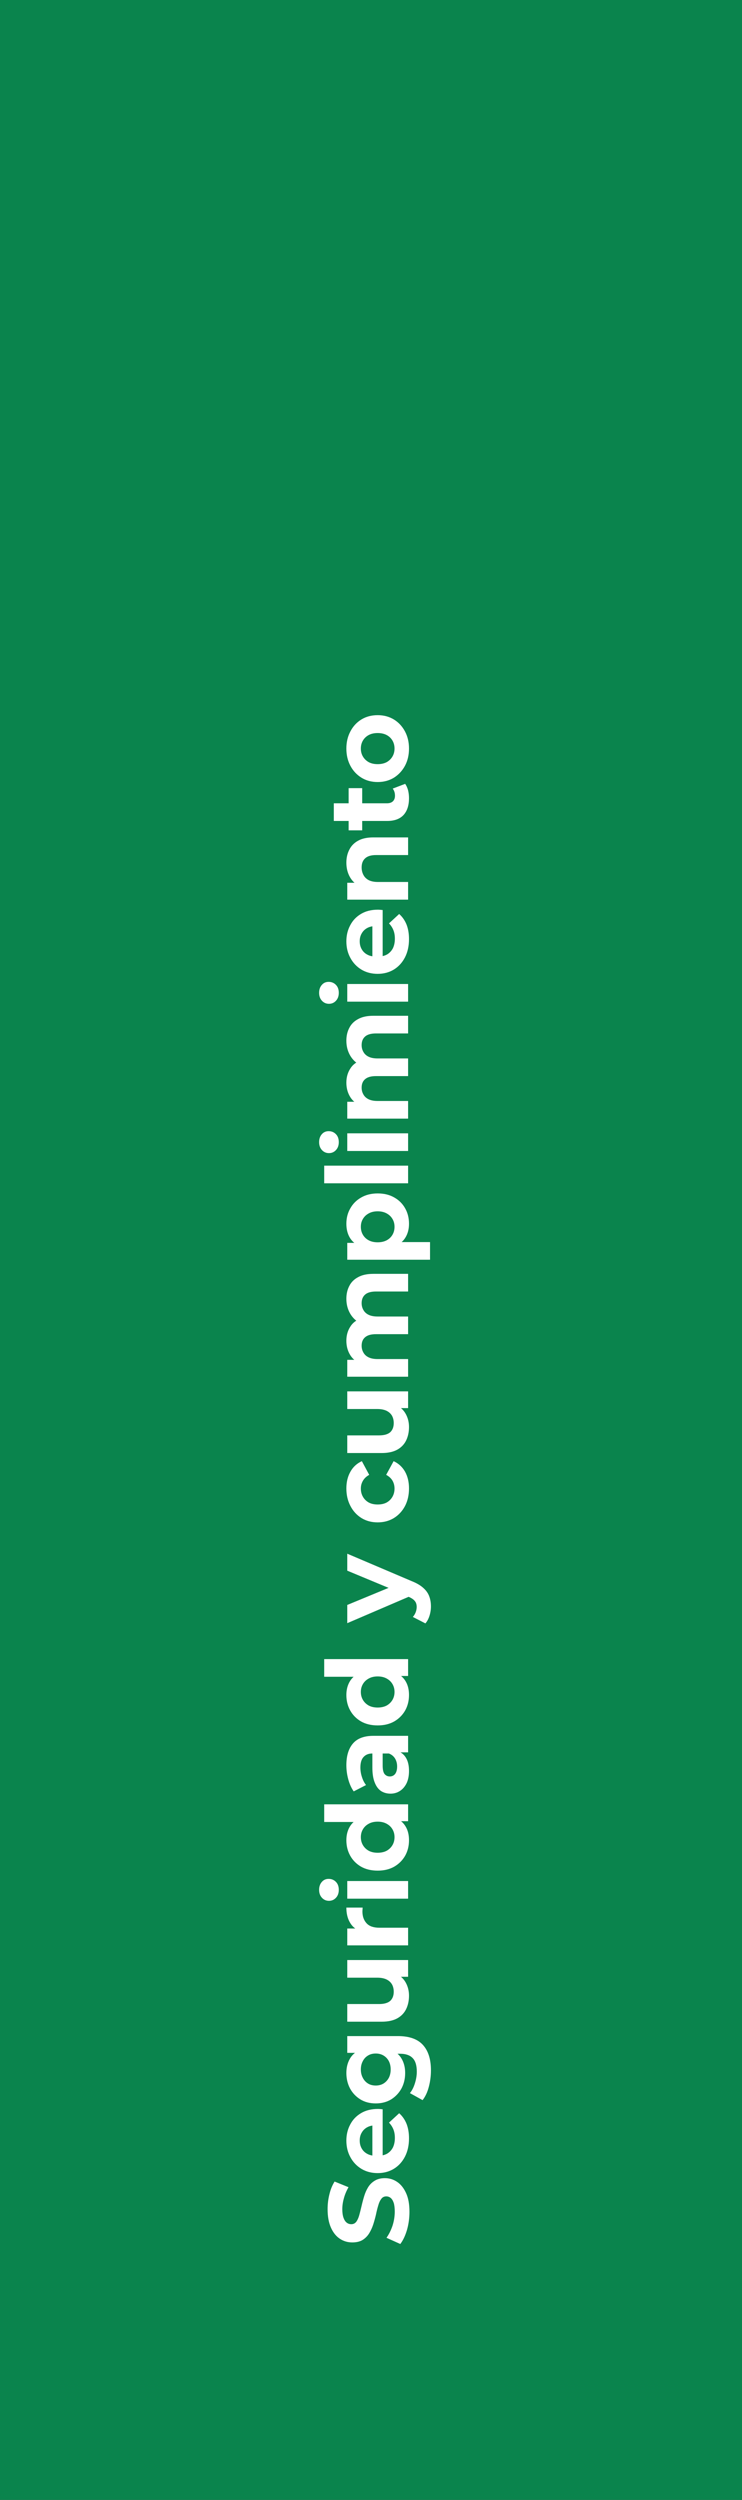
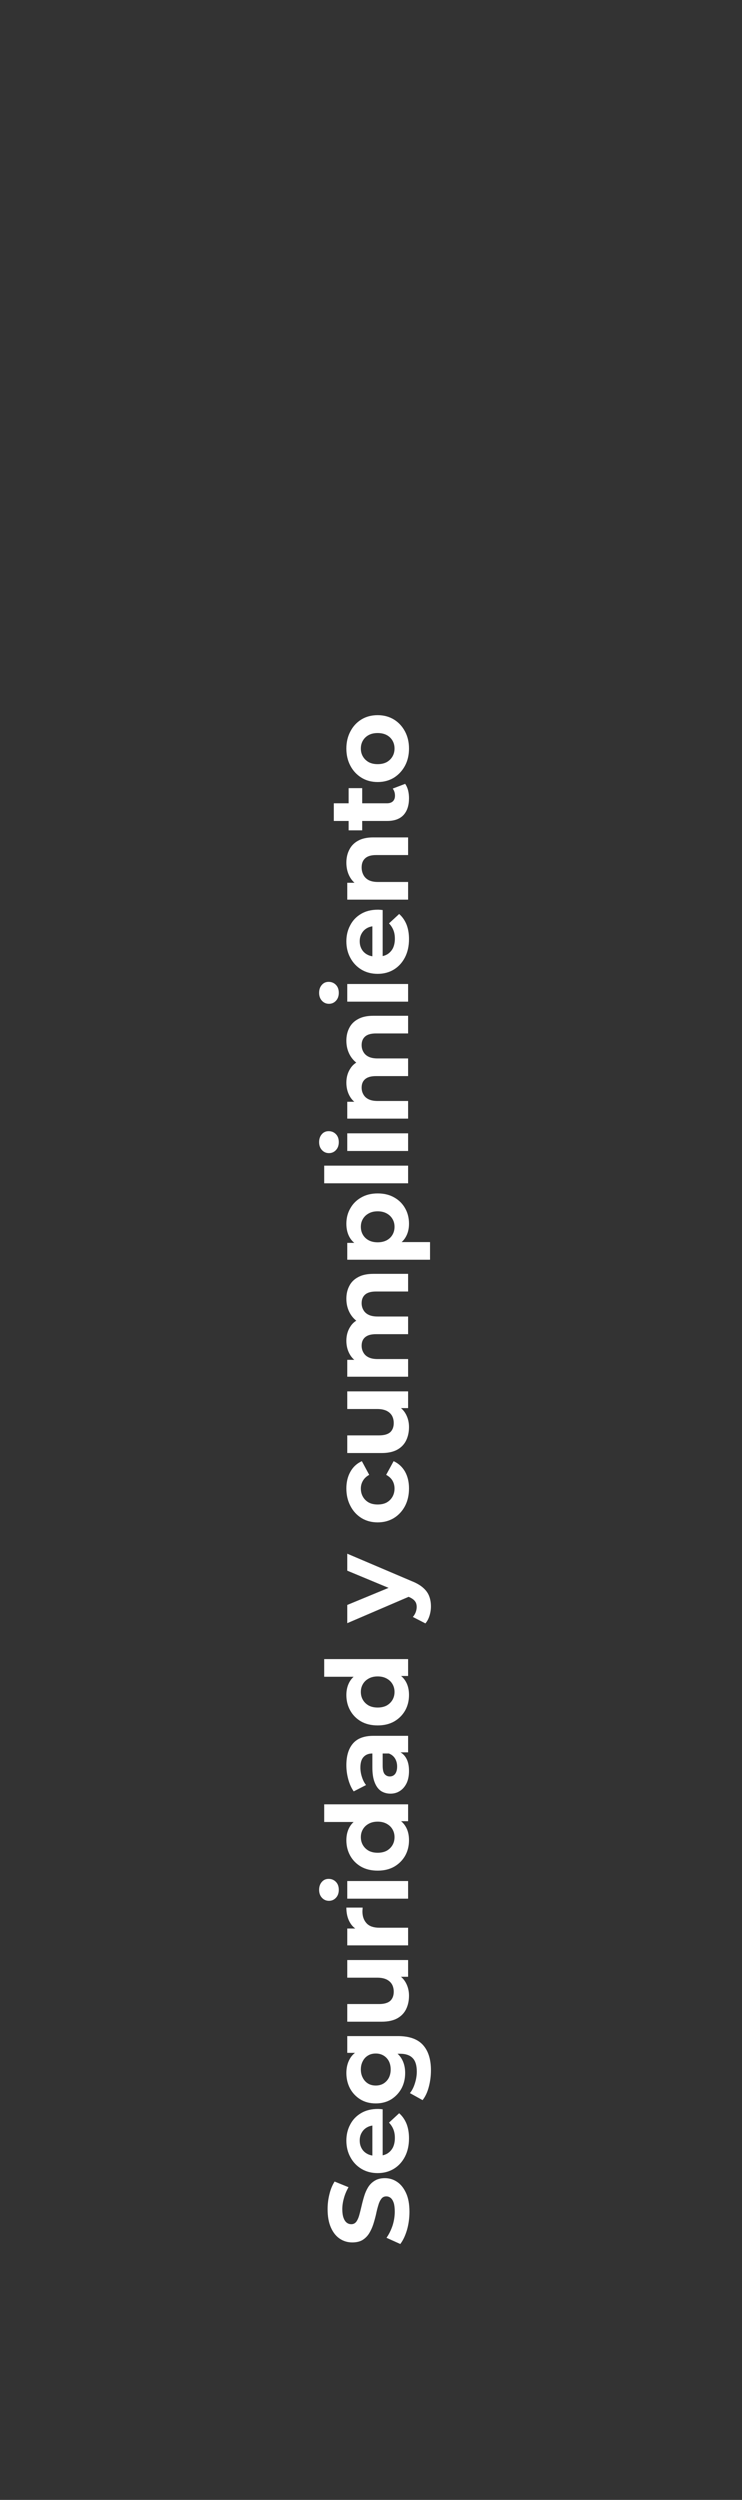
<svg xmlns="http://www.w3.org/2000/svg" width="120" height="404" viewBox="0 0 120 404" fill="none">
  <rect x="0" y="0" width="120" height="404" fill="#333333" stroke="none" />
-   <rect width="120" height="404" transform="matrix(1 0 0 -1 0 404)" fill="#0A844D" />
  <path d="M66.219 357.435C66.219 358.459 66.085 359.44 65.817 360.379C65.537 361.318 65.177 362.074 64.738 362.646L62.507 361.641C62.898 361.092 63.221 360.446 63.477 359.702C63.72 358.947 63.842 358.185 63.842 357.417C63.842 356.832 63.787 356.362 63.678 356.009C63.556 355.643 63.391 355.375 63.184 355.204C62.977 355.034 62.739 354.948 62.471 354.948C62.13 354.948 61.861 355.082 61.666 355.35C61.459 355.619 61.294 355.972 61.173 356.411C61.038 356.85 60.917 357.338 60.807 357.874C60.685 358.398 60.539 358.928 60.368 359.465C60.197 359.989 59.978 360.47 59.71 360.909C59.441 361.348 59.088 361.708 58.649 361.988C58.21 362.256 57.65 362.39 56.967 362.39C56.235 362.39 55.571 362.195 54.974 361.805C54.364 361.403 53.883 360.806 53.529 360.013C53.163 359.209 52.981 358.203 52.981 356.996C52.981 356.192 53.078 355.399 53.273 354.619C53.456 353.839 53.736 353.15 54.114 352.553L56.363 353.467C56.022 354.064 55.772 354.662 55.614 355.259C55.443 355.856 55.358 356.442 55.358 357.014C55.358 357.587 55.425 358.057 55.559 358.422C55.693 358.788 55.87 359.05 56.089 359.209C56.296 359.367 56.54 359.446 56.821 359.446C57.15 359.446 57.418 359.312 57.625 359.044C57.82 358.776 57.979 358.422 58.101 357.984C58.222 357.545 58.344 357.063 58.466 356.539C58.588 356.003 58.728 355.472 58.887 354.948C59.045 354.412 59.259 353.924 59.527 353.485C59.795 353.046 60.149 352.693 60.587 352.425C61.026 352.144 61.581 352.004 62.251 352.004C62.971 352.004 63.629 352.205 64.226 352.608C64.824 353.01 65.305 353.613 65.671 354.418C66.037 355.21 66.219 356.216 66.219 357.435ZM66.146 345.573C66.146 346.695 65.927 347.682 65.488 348.535C65.049 349.377 64.452 350.029 63.696 350.492C62.928 350.955 62.056 351.187 61.081 351.187C60.094 351.187 59.222 350.961 58.466 350.51C57.698 350.047 57.101 349.419 56.674 348.627C56.235 347.835 56.016 346.939 56.016 345.939C56.016 344.976 56.223 344.11 56.638 343.342C57.04 342.562 57.625 341.947 58.393 341.495C59.149 341.044 60.057 340.819 61.118 340.819C61.227 340.819 61.355 340.825 61.502 340.837C61.636 340.849 61.764 340.862 61.886 340.874V348.865H60.222V342.373L60.715 343.47C60.203 343.47 59.758 343.574 59.381 343.781C59.003 343.988 58.71 344.275 58.503 344.641C58.283 345.006 58.174 345.433 58.174 345.921C58.174 346.408 58.283 346.841 58.503 347.219C58.71 347.585 59.009 347.871 59.399 348.078C59.777 348.286 60.228 348.389 60.752 348.389H61.191C61.727 348.389 62.203 348.273 62.617 348.042C63.019 347.798 63.33 347.463 63.55 347.036C63.757 346.597 63.861 346.085 63.861 345.5C63.861 344.976 63.781 344.519 63.623 344.129C63.464 343.726 63.227 343.361 62.91 343.031L64.555 341.514C65.067 341.965 65.464 342.532 65.744 343.214C66.012 343.897 66.146 344.683 66.146 345.573ZM69.694 334.568C69.694 335.494 69.578 336.39 69.346 337.256C69.127 338.109 68.792 338.822 68.341 339.395L66.293 338.261C66.634 337.847 66.902 337.323 67.097 336.689C67.304 336.043 67.408 335.409 67.408 334.787C67.408 333.775 67.183 333.044 66.731 332.593C66.28 332.13 65.61 331.898 64.72 331.898H63.239L60.77 331.715L58.283 331.752H56.162V329.045H64.354C66.183 329.045 67.53 329.521 68.395 330.472C69.261 331.423 69.694 332.788 69.694 334.568ZM65.525 335.007C65.525 335.921 65.329 336.75 64.939 337.493C64.537 338.225 63.983 338.816 63.275 339.267C62.556 339.706 61.721 339.925 60.77 339.925C59.807 339.925 58.972 339.706 58.265 339.267C57.546 338.816 56.991 338.225 56.601 337.493C56.211 336.75 56.016 335.921 56.016 335.007C56.016 334.178 56.187 333.446 56.528 332.812C56.857 332.178 57.375 331.685 58.082 331.331C58.777 330.978 59.673 330.801 60.77 330.801C61.855 330.801 62.751 330.978 63.458 331.331C64.153 331.685 64.671 332.178 65.013 332.812C65.354 333.446 65.525 334.178 65.525 335.007ZM63.184 334.44C63.184 333.94 63.087 333.495 62.891 333.105C62.684 332.715 62.398 332.41 62.032 332.191C61.666 331.971 61.246 331.861 60.77 331.861C60.283 331.861 59.862 331.971 59.509 332.191C59.143 332.41 58.862 332.715 58.667 333.105C58.46 333.495 58.357 333.94 58.357 334.44C58.357 334.94 58.46 335.385 58.667 335.775C58.862 336.165 59.143 336.476 59.509 336.707C59.862 336.927 60.283 337.036 60.77 337.036C61.246 337.036 61.666 336.927 62.032 336.707C62.398 336.476 62.684 336.165 62.891 335.775C63.087 335.385 63.184 334.94 63.184 334.44ZM66.146 322.514C66.146 323.331 65.988 324.062 65.671 324.708C65.354 325.342 64.872 325.836 64.226 326.189C63.568 326.543 62.733 326.72 61.721 326.72H56.162V323.867H61.301C62.117 323.867 62.721 323.696 63.111 323.355C63.489 323.002 63.678 322.508 63.678 321.874C63.678 321.435 63.586 321.045 63.403 320.704C63.208 320.362 62.916 320.094 62.526 319.899C62.123 319.704 61.624 319.606 61.026 319.606H56.162V316.754H66V319.46H63.294L64.08 318.966C64.763 319.296 65.281 319.783 65.634 320.429C65.976 321.063 66.146 321.758 66.146 322.514ZM66 314.385H56.162V311.661H58.942L58.137 312.045C57.442 311.752 56.918 311.283 56.565 310.637C56.199 309.991 56.016 309.205 56.016 308.278H58.649C58.637 308.4 58.631 308.51 58.631 308.607C58.619 308.705 58.613 308.808 58.613 308.918C58.613 309.698 58.838 310.332 59.289 310.82C59.728 311.295 60.417 311.533 61.355 311.533H66V314.385ZM66 306.838H56.162V303.986H66V306.838ZM54.791 305.412C54.791 305.936 54.639 306.363 54.334 306.692C54.029 307.021 53.651 307.186 53.2 307.186C52.749 307.186 52.371 307.021 52.066 306.692C51.761 306.363 51.609 305.936 51.609 305.412C51.609 304.888 51.755 304.461 52.048 304.132C52.328 303.803 52.694 303.638 53.145 303.638C53.621 303.638 54.017 303.803 54.334 304.132C54.639 304.449 54.791 304.876 54.791 305.412ZM66.146 297.389C66.146 298.315 65.939 299.15 65.525 299.894C65.098 300.637 64.507 301.229 63.751 301.667C62.995 302.094 62.105 302.307 61.081 302.307C60.045 302.307 59.149 302.094 58.393 301.667C57.637 301.229 57.052 300.637 56.638 299.894C56.223 299.15 56.016 298.315 56.016 297.389C56.016 296.56 56.199 295.834 56.565 295.213C56.93 294.591 57.485 294.109 58.229 293.768C58.972 293.427 59.923 293.256 61.081 293.256C62.227 293.256 63.178 293.421 63.934 293.75C64.677 294.079 65.232 294.554 65.598 295.176C65.963 295.786 66.146 296.523 66.146 297.389ZM63.806 296.895C63.806 296.432 63.696 296.011 63.477 295.633C63.257 295.255 62.946 294.957 62.544 294.737C62.13 294.506 61.642 294.39 61.081 294.39C60.508 294.39 60.021 294.506 59.618 294.737C59.216 294.957 58.905 295.255 58.686 295.633C58.466 296.011 58.357 296.432 58.357 296.895C58.357 297.37 58.466 297.797 58.686 298.175C58.905 298.553 59.216 298.858 59.618 299.089C60.021 299.309 60.508 299.418 61.081 299.418C61.642 299.418 62.13 299.309 62.544 299.089C62.946 298.858 63.257 298.553 63.477 298.175C63.696 297.797 63.806 297.37 63.806 296.895ZM66 294.317H63.989L61.063 294.262L58.155 294.445H52.432V291.592H66V294.317ZM66 283.192H64.08L63.659 283.375H60.222C59.612 283.375 59.137 283.564 58.795 283.942C58.454 284.307 58.283 284.874 58.283 285.642C58.283 286.166 58.369 286.684 58.539 287.196C58.698 287.696 58.917 288.123 59.198 288.476L57.205 289.5C56.827 288.964 56.534 288.318 56.327 287.562C56.12 286.806 56.016 286.038 56.016 285.258C56.016 283.759 56.37 282.595 57.077 281.766C57.784 280.937 58.887 280.522 60.386 280.522H66V283.192ZM66.146 286.191C66.146 286.959 66.018 287.617 65.762 288.166C65.494 288.714 65.135 289.135 64.683 289.427C64.232 289.72 63.727 289.866 63.166 289.866C62.581 289.866 62.069 289.726 61.63 289.446C61.191 289.153 60.849 288.696 60.606 288.074C60.35 287.452 60.222 286.642 60.222 285.642L60.222 283.027H61.886L61.886 285.331C61.886 286.002 61.995 286.465 62.215 286.721C62.434 286.965 62.709 287.087 63.038 287.087C63.403 287.087 63.696 286.947 63.915 286.666C64.123 286.374 64.226 285.977 64.226 285.478C64.226 285.002 64.117 284.576 63.897 284.198C63.666 283.82 63.33 283.545 62.891 283.375L64.208 282.936C64.842 283.143 65.323 283.521 65.653 284.07C65.982 284.618 66.146 285.325 66.146 286.191ZM66.146 273.919C66.146 274.846 65.939 275.681 65.525 276.424C65.098 277.168 64.507 277.759 63.751 278.198C62.995 278.625 62.105 278.838 61.081 278.838C60.045 278.838 59.149 278.625 58.393 278.198C57.637 277.759 57.052 277.168 56.638 276.424C56.223 275.681 56.016 274.846 56.016 273.919C56.016 273.09 56.199 272.365 56.565 271.743C56.93 271.122 57.485 270.64 58.229 270.299C58.972 269.957 59.923 269.787 61.081 269.787C62.227 269.787 63.178 269.951 63.934 270.28C64.677 270.61 65.232 271.085 65.598 271.707C65.963 272.316 66.146 273.054 66.146 273.919ZM63.806 273.426C63.806 272.962 63.696 272.542 63.477 272.164C63.257 271.786 62.946 271.487 62.544 271.268C62.13 271.036 61.642 270.92 61.081 270.92C60.508 270.92 60.021 271.036 59.618 271.268C59.216 271.487 58.905 271.786 58.686 272.164C58.466 272.542 58.357 272.962 58.357 273.426C58.357 273.901 58.466 274.328 58.686 274.706C58.905 275.084 59.216 275.388 59.618 275.62C60.021 275.839 60.508 275.949 61.081 275.949C61.642 275.949 62.13 275.839 62.544 275.62C62.946 275.388 63.257 275.084 63.477 274.706C63.696 274.328 63.806 273.901 63.806 273.426ZM66 270.847H63.989L61.063 270.792L58.155 270.975H52.432V268.123H66V270.847ZM69.694 259.609C69.694 260.121 69.615 260.627 69.456 261.127C69.297 261.627 69.078 262.035 68.798 262.352L66.768 261.31C66.963 261.09 67.115 260.84 67.225 260.56C67.335 260.267 67.39 259.981 67.39 259.701C67.39 259.298 67.292 258.981 67.097 258.75C66.914 258.506 66.603 258.287 66.165 258.091L64.958 257.579L64.647 257.36L56.162 253.831V251.088L66.603 255.531C67.396 255.848 68.017 256.214 68.469 256.629C68.92 257.031 69.237 257.482 69.419 257.982C69.602 258.469 69.694 259.012 69.694 259.609ZM66.384 257.927L56.162 262.315V259.371L64.391 255.97L66.384 257.927ZM66.146 240.54C66.146 241.6 65.933 242.545 65.506 243.374C65.067 244.203 64.464 244.855 63.696 245.331C62.928 245.794 62.056 246.025 61.081 246.025C60.094 246.025 59.222 245.794 58.466 245.331C57.698 244.855 57.101 244.203 56.674 243.374C56.235 242.545 56.016 241.6 56.016 240.54C56.016 239.504 56.235 238.601 56.674 237.833C57.101 237.065 57.717 236.499 58.521 236.133L59.71 238.345C59.246 238.601 58.905 238.925 58.686 239.315C58.466 239.693 58.357 240.107 58.357 240.558C58.357 241.046 58.466 241.485 58.686 241.875C58.905 242.265 59.216 242.576 59.618 242.807C60.021 243.027 60.508 243.136 61.081 243.136C61.654 243.136 62.142 243.027 62.544 242.807C62.946 242.576 63.257 242.265 63.477 241.875C63.696 241.485 63.806 241.046 63.806 240.558C63.806 240.107 63.702 239.693 63.495 239.315C63.275 238.925 62.928 238.601 62.453 238.345L63.659 236.133C64.452 236.499 65.067 237.065 65.506 237.833C65.933 238.601 66.146 239.504 66.146 240.54ZM66.146 230.614C66.146 231.431 65.988 232.162 65.671 232.808C65.354 233.442 64.872 233.936 64.226 234.289C63.568 234.643 62.733 234.82 61.721 234.82H56.162V231.967H61.301C62.117 231.967 62.721 231.796 63.111 231.455C63.489 231.102 63.678 230.608 63.678 229.974C63.678 229.535 63.586 229.145 63.403 228.804C63.208 228.462 62.916 228.194 62.526 227.999C62.123 227.804 61.624 227.706 61.026 227.706H56.162V224.854H66V227.56H63.294L64.08 227.066C64.763 227.396 65.281 227.883 65.634 228.529C65.976 229.163 66.146 229.858 66.146 230.614ZM56.016 209.887C56.016 209.106 56.175 208.418 56.491 207.82C56.796 207.211 57.272 206.735 57.918 206.394C58.552 206.041 59.368 205.864 60.368 205.864H66V208.716H60.807C60.014 208.716 59.429 208.881 59.051 209.21C58.673 209.539 58.485 210.002 58.485 210.6C58.485 211.014 58.582 211.386 58.777 211.715C58.96 212.044 59.24 212.3 59.618 212.483C59.996 212.666 60.478 212.757 61.063 212.757H66V215.61H60.807C60.014 215.61 59.429 215.775 59.051 216.104C58.673 216.421 58.485 216.878 58.485 217.475C58.485 217.89 58.582 218.261 58.777 218.591C58.96 218.92 59.24 219.176 59.618 219.359C59.996 219.541 60.478 219.633 61.063 219.633H66V222.485H56.162V219.761H58.85L58.064 220.273C57.394 219.932 56.888 219.45 56.546 218.828C56.193 218.194 56.016 217.475 56.016 216.671C56.016 215.769 56.248 214.982 56.711 214.312C57.162 213.629 57.857 213.178 58.795 212.959L58.521 213.964C57.753 213.635 57.144 213.111 56.693 212.392C56.242 211.66 56.016 210.825 56.016 209.887ZM66.146 197.766C66.146 198.595 65.963 199.321 65.598 199.942C65.232 200.564 64.677 201.052 63.934 201.405C63.178 201.747 62.227 201.917 61.081 201.917C59.923 201.917 58.972 201.753 58.229 201.423C57.485 201.094 56.93 200.619 56.565 199.997C56.199 199.375 56.016 198.632 56.016 197.766C56.016 196.84 56.229 196.011 56.656 195.279C57.071 194.536 57.656 193.951 58.411 193.524C59.167 193.085 60.057 192.866 61.081 192.866C62.117 192.866 63.013 193.085 63.769 193.524C64.525 193.951 65.11 194.536 65.525 195.279C65.939 196.011 66.146 196.84 66.146 197.766ZM69.547 203.581H56.162V200.857H58.174L61.099 200.911L64.007 200.729H69.547L69.547 203.581ZM63.806 198.26C63.806 197.785 63.696 197.364 63.477 196.998C63.257 196.62 62.946 196.322 62.544 196.102C62.13 195.871 61.642 195.755 61.081 195.755C60.508 195.755 60.021 195.871 59.618 196.102C59.216 196.322 58.905 196.62 58.686 196.998C58.466 197.364 58.357 197.785 58.357 198.26C58.357 198.735 58.466 199.162 58.686 199.54C58.905 199.918 59.216 200.217 59.618 200.436C60.021 200.655 60.508 200.765 61.081 200.765C61.642 200.765 62.13 200.655 62.544 200.436C62.946 200.217 63.257 199.918 63.477 199.54C63.696 199.162 63.806 198.735 63.806 198.26ZM66 191.23H52.432V188.378H66V191.23ZM66 186.005H56.162V183.152H66V186.005ZM54.791 184.578C54.791 185.103 54.639 185.529 54.334 185.858C54.029 186.188 53.651 186.352 53.2 186.352C52.749 186.352 52.371 186.188 52.066 185.858C51.761 185.529 51.609 185.103 51.609 184.578C51.609 184.054 51.755 183.628 52.048 183.298C52.328 182.969 52.694 182.805 53.145 182.805C53.621 182.805 54.017 182.969 54.334 183.298C54.639 183.615 54.791 184.042 54.791 184.578ZM56.016 168.18C56.016 167.4 56.175 166.711 56.491 166.114C56.796 165.504 57.272 165.029 57.918 164.688C58.552 164.334 59.368 164.157 60.368 164.157H66V167.01H60.807C60.014 167.01 59.429 167.174 59.051 167.504C58.673 167.833 58.485 168.296 58.485 168.893C58.485 169.308 58.582 169.68 58.777 170.009C58.96 170.338 59.24 170.594 59.618 170.777C59.996 170.96 60.478 171.051 61.063 171.051H66V173.904H60.807C60.014 173.904 59.429 174.068 59.051 174.397C58.673 174.714 58.485 175.171 58.485 175.769C58.485 176.183 58.582 176.555 58.777 176.884C58.96 177.213 59.24 177.469 59.618 177.652C59.996 177.835 60.478 177.926 61.063 177.926H66V180.779H56.162V178.054H58.85L58.064 178.566C57.394 178.225 56.888 177.744 56.546 177.122C56.193 176.488 56.016 175.769 56.016 174.964C56.016 174.062 56.248 173.276 56.711 172.605C57.162 171.923 57.857 171.472 58.795 171.252L58.521 172.258C57.753 171.929 57.144 171.405 56.693 170.685C56.242 169.954 56.016 169.119 56.016 168.18ZM66 161.875H56.162V159.022H66V161.875ZM54.791 160.448C54.791 160.973 54.639 161.399 54.334 161.728C54.029 162.058 53.651 162.222 53.2 162.222C52.749 162.222 52.371 162.058 52.066 161.728C51.761 161.399 51.609 160.973 51.609 160.448C51.609 159.924 51.755 159.498 52.048 159.168C52.328 158.839 52.694 158.675 53.145 158.675C53.621 158.675 54.017 158.839 54.334 159.168C54.639 159.485 54.791 159.912 54.791 160.448ZM66.146 151.767C66.146 152.888 65.927 153.876 65.488 154.729C65.049 155.57 64.452 156.222 63.696 156.686C62.928 157.149 62.056 157.38 61.081 157.38C60.094 157.38 59.222 157.155 58.466 156.704C57.698 156.241 57.101 155.613 56.674 154.82C56.235 154.028 56.016 153.132 56.016 152.132C56.016 151.169 56.223 150.304 56.638 149.536C57.04 148.756 57.625 148.14 58.393 147.689C59.149 147.238 60.057 147.012 61.118 147.012C61.227 147.012 61.355 147.019 61.502 147.031C61.636 147.043 61.764 147.055 61.886 147.067V155.058H60.222V148.567L60.715 149.664C60.203 149.664 59.758 149.768 59.381 149.975C59.003 150.182 58.71 150.468 58.503 150.834C58.283 151.2 58.174 151.627 58.174 152.114C58.174 152.602 58.283 153.035 58.503 153.412C58.71 153.778 59.009 154.065 59.399 154.272C59.777 154.479 60.228 154.583 60.752 154.583H61.191C61.727 154.583 62.203 154.467 62.617 154.235C63.019 153.992 63.33 153.656 63.55 153.23C63.757 152.791 63.861 152.279 63.861 151.694C63.861 151.169 63.781 150.712 63.623 150.322C63.464 149.92 63.227 149.554 62.91 149.225L64.555 147.707C65.067 148.158 65.464 148.725 65.744 149.408C66.012 150.091 66.146 150.877 66.146 151.767ZM56.016 139.408C56.016 138.628 56.175 137.933 56.491 137.324C56.796 136.702 57.272 136.214 57.918 135.861C58.552 135.507 59.368 135.33 60.368 135.33H66V138.183H60.807C60.014 138.183 59.429 138.36 59.051 138.713C58.673 139.055 58.485 139.542 58.485 140.176C58.485 140.627 58.582 141.036 58.777 141.401C58.96 141.755 59.246 142.035 59.637 142.242C60.027 142.438 60.526 142.535 61.136 142.535H66V145.388H56.162V142.663H58.887L58.064 143.175C57.406 142.822 56.9 142.316 56.546 141.657C56.193 140.999 56.016 140.249 56.016 139.408ZM66.146 128.996C66.146 130.154 65.854 131.056 65.269 131.702C64.671 132.349 63.787 132.672 62.617 132.672H53.986V129.819H62.581C62.995 129.819 63.318 129.709 63.55 129.49C63.769 129.27 63.879 128.972 63.879 128.594C63.879 128.143 63.757 127.759 63.513 127.442L65.525 126.674C65.732 126.966 65.89 127.32 66 127.734C66.097 128.137 66.146 128.557 66.146 128.996ZM58.576 134.189H56.382V127.369H58.576V134.189ZM66.146 120.969C66.146 122.018 65.927 122.95 65.488 123.767C65.049 124.572 64.452 125.212 63.696 125.687C62.928 126.15 62.056 126.382 61.081 126.382C60.094 126.382 59.222 126.15 58.466 125.687C57.698 125.212 57.101 124.572 56.674 123.767C56.235 122.95 56.016 122.018 56.016 120.969C56.016 119.933 56.235 119.007 56.674 118.19C57.101 117.373 57.692 116.733 58.448 116.27C59.204 115.807 60.081 115.575 61.081 115.575C62.056 115.575 62.928 115.807 63.696 116.27C64.452 116.733 65.049 117.373 65.488 118.19C65.927 119.007 66.146 119.933 66.146 120.969ZM63.806 120.969C63.806 120.494 63.696 120.067 63.477 119.689C63.257 119.311 62.946 119.013 62.544 118.793C62.13 118.574 61.642 118.464 61.081 118.464C60.508 118.464 60.021 118.574 59.618 118.793C59.216 119.013 58.905 119.311 58.686 119.689C58.466 120.067 58.357 120.494 58.357 120.969C58.357 121.445 58.466 121.871 58.686 122.249C58.905 122.627 59.216 122.932 59.618 123.164C60.021 123.383 60.508 123.493 61.081 123.493C61.642 123.493 62.13 123.383 62.544 123.164C62.946 122.932 63.257 122.627 63.477 122.249C63.696 121.871 63.806 121.445 63.806 120.969Z" fill="white" />
</svg>